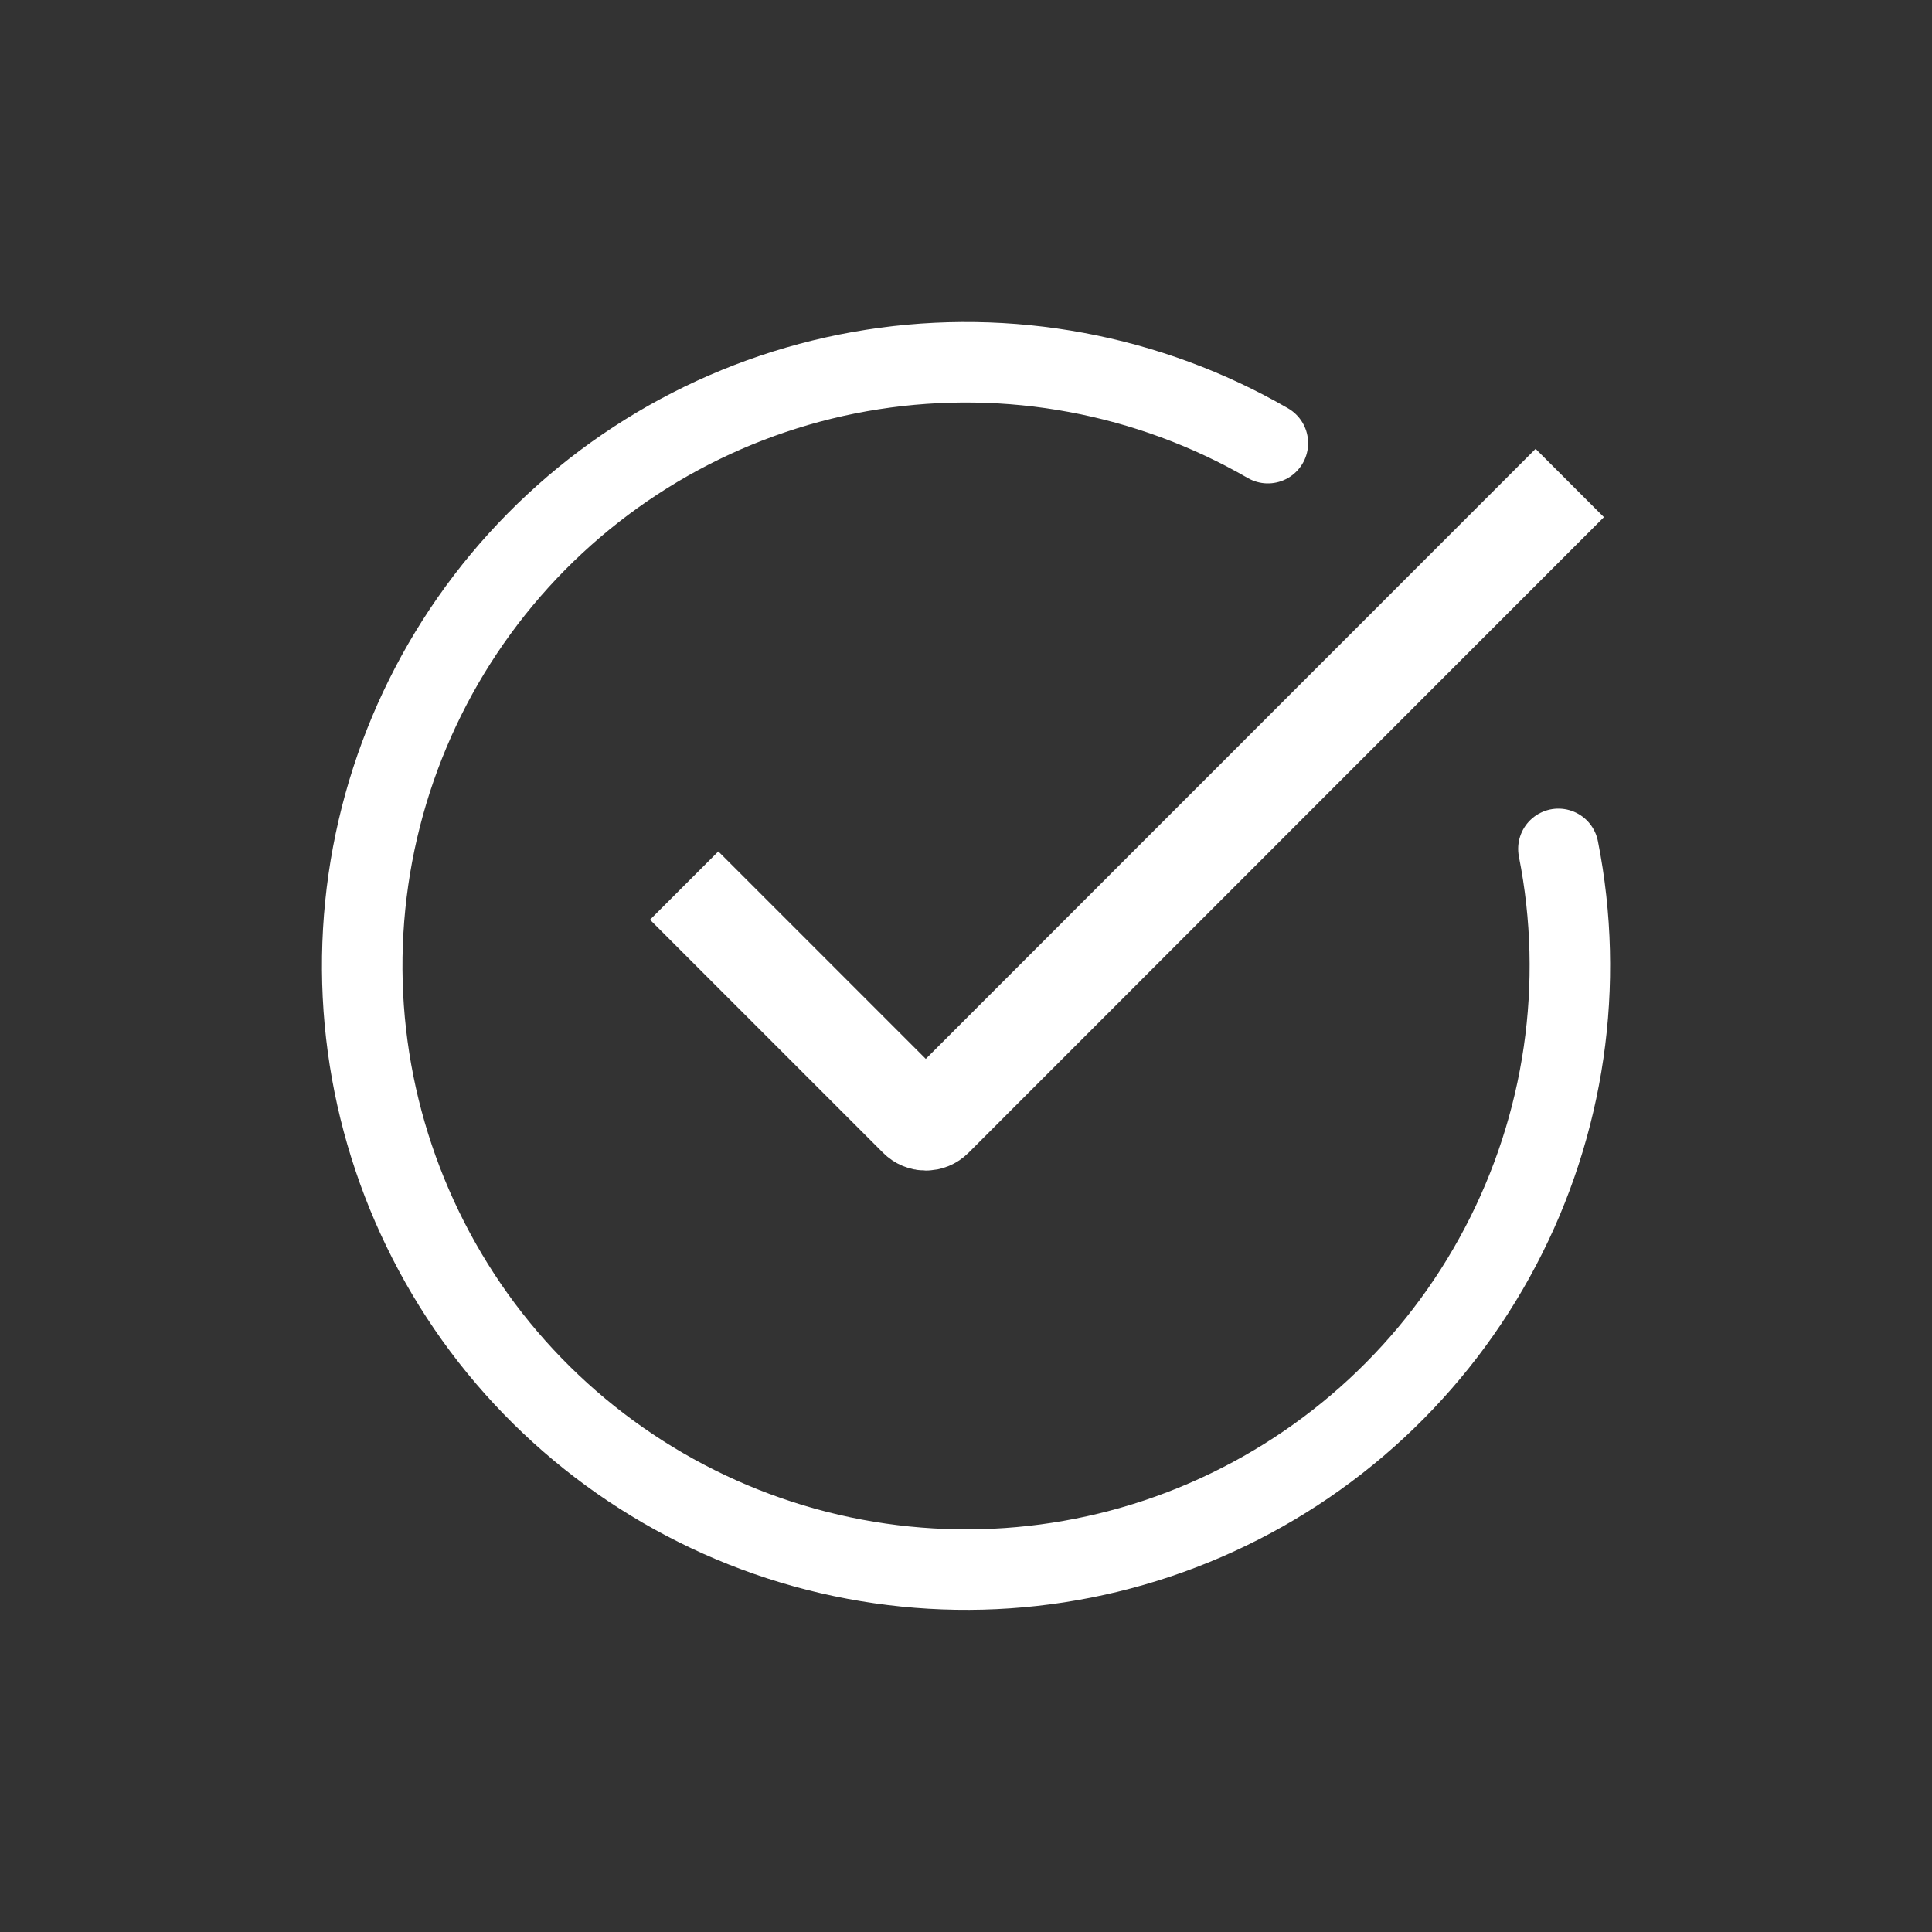
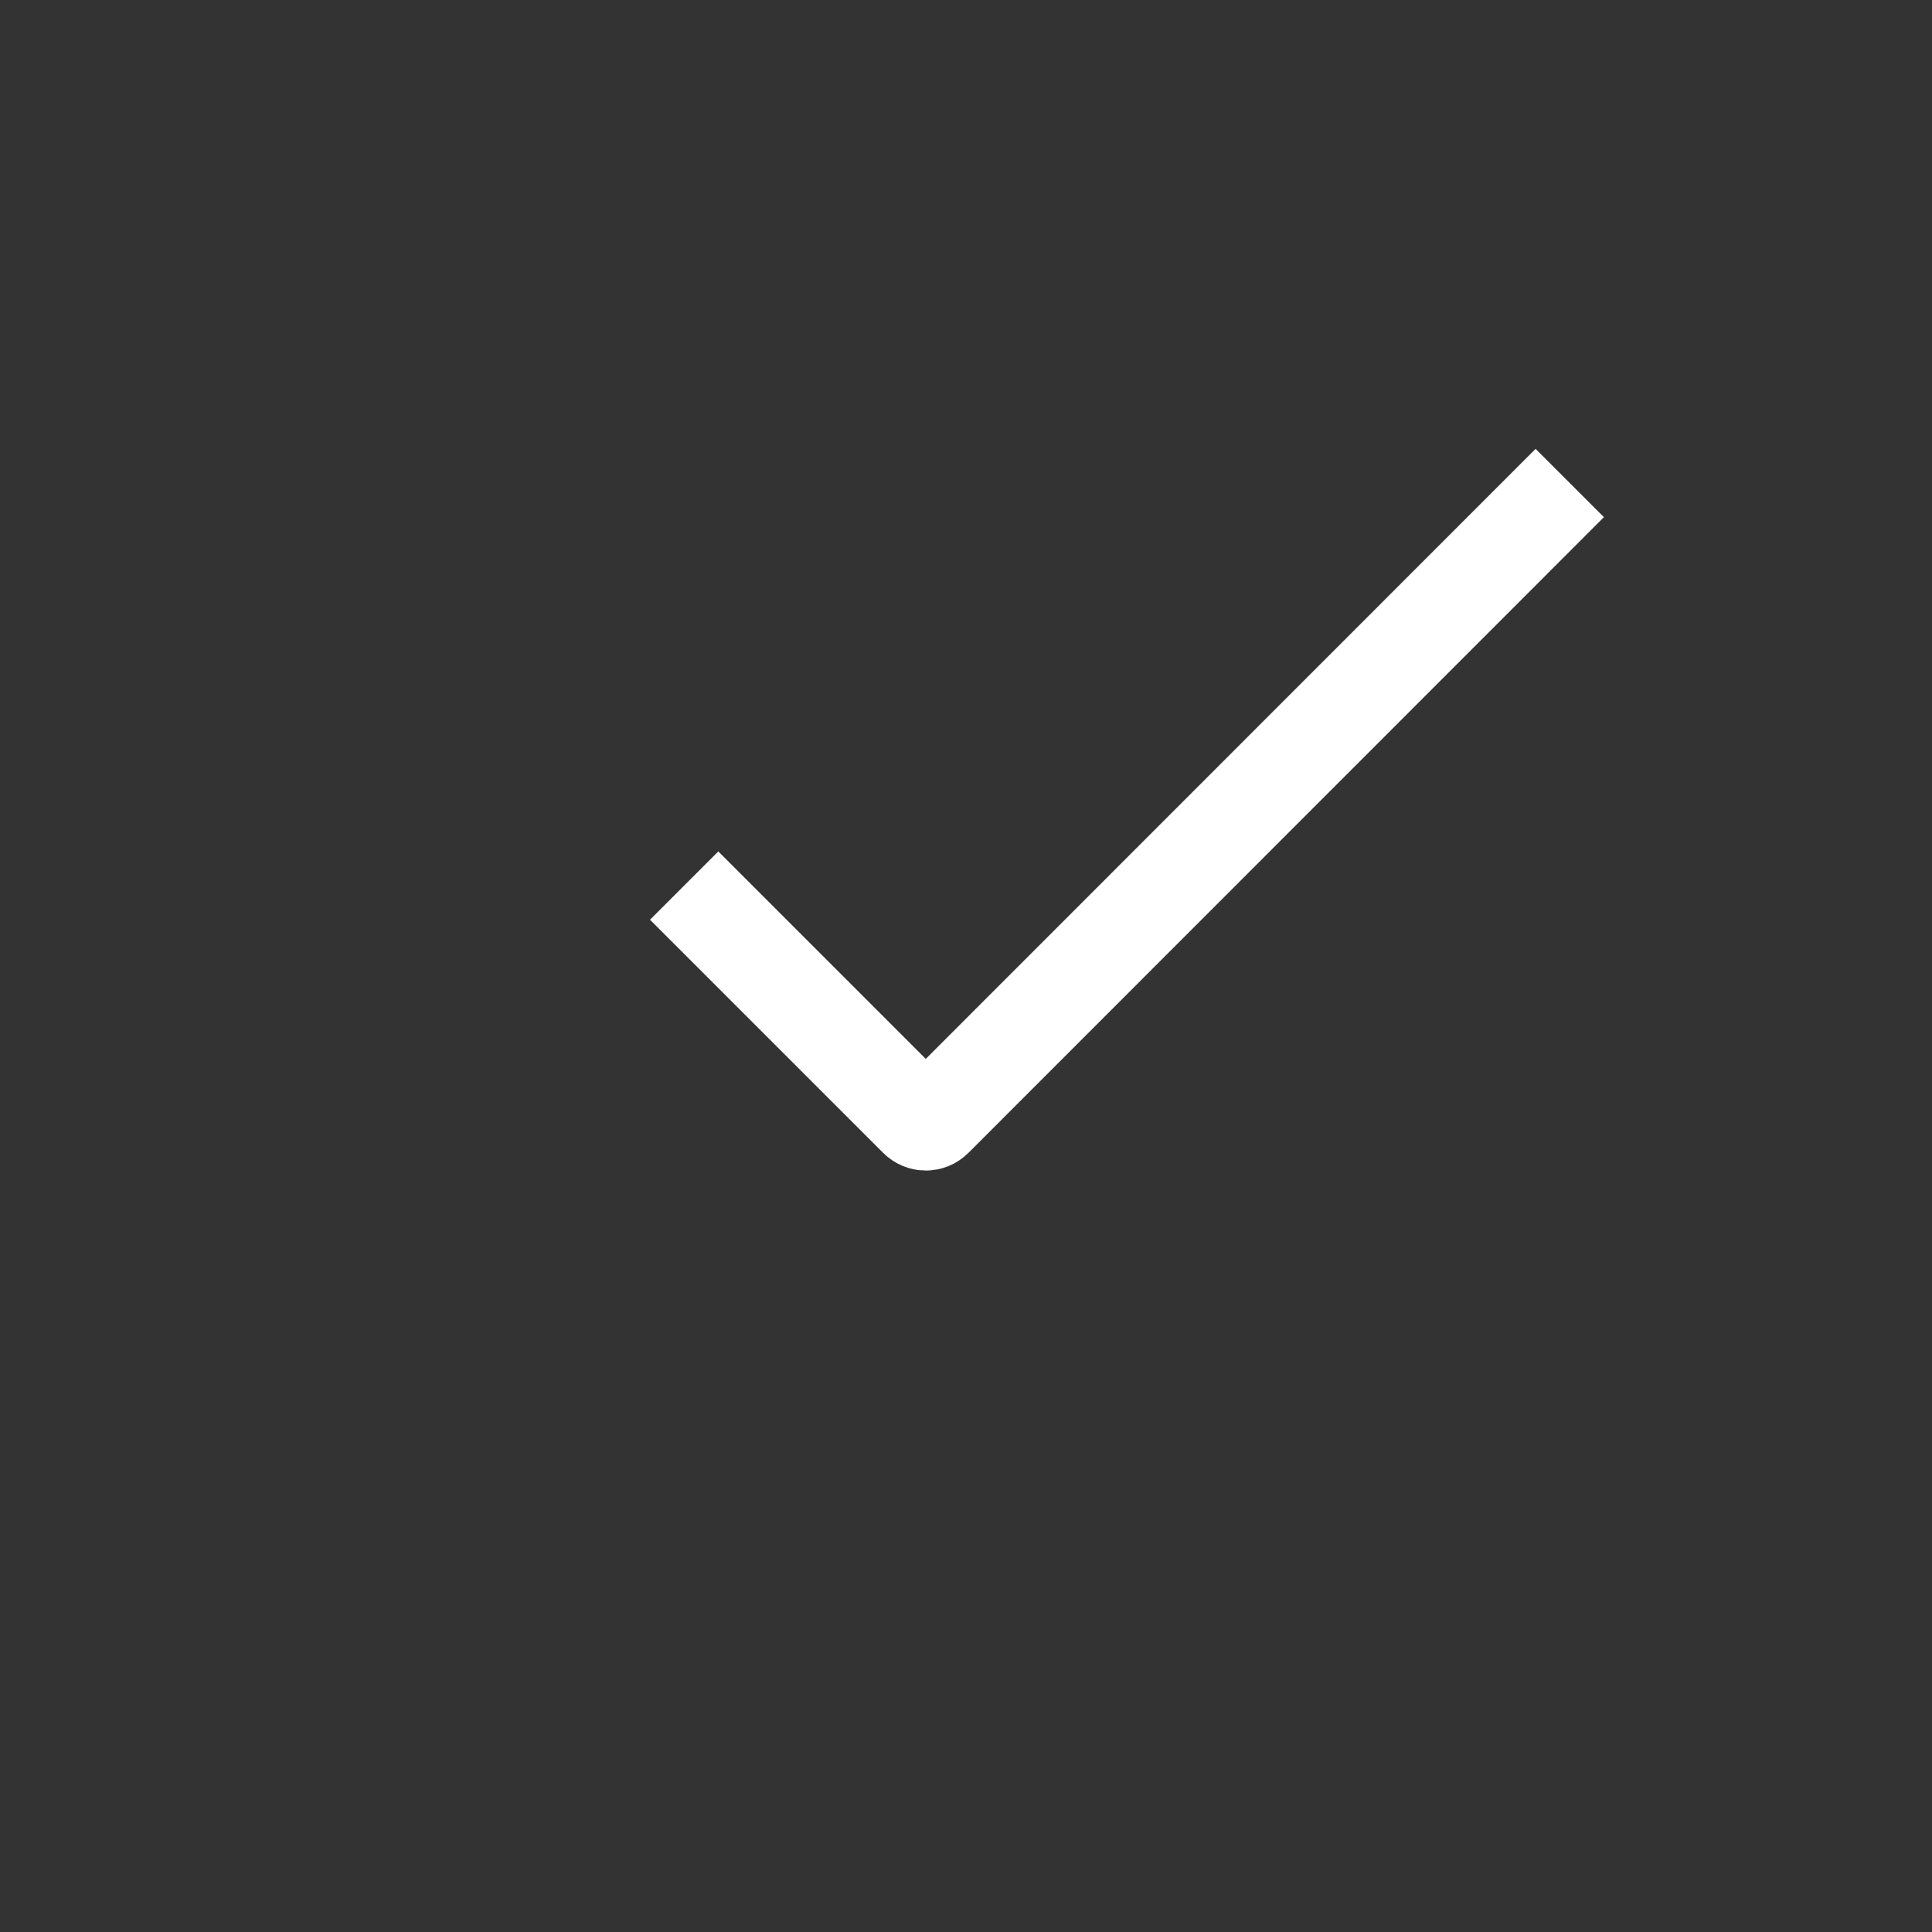
<svg xmlns="http://www.w3.org/2000/svg" id="Layer_1" x="0px" y="0px" viewBox="0 0 800 800" style="enable-background:new 0 0 800 800;" xml:space="preserve">
  <rect x="0" y="0" width="800" height="800" fill="#333333" stroke="none" />
  <style type="text/css"> .st0{fill:none;stroke:#FFFFFF;stroke-width:40;stroke-miterlimit:133.333;} .st1{fill:none;stroke:#FFFFFF;stroke-width:33.333;stroke-linecap:round;stroke-miterlimit:133.333;} </style>
  <path class="st0" d="M283.3,366.7l96.5,96.5c2,2,5.1,2,7.1,0L650,200" />
-   <path class="st1" d="M645.3,351.5c11.1,56,2.6,114.2-24,164.7c-26.6,50.6-69.7,90.5-122.1,113.2c-52.4,22.7-111,26.7-166.1,11.4 c-55-15.3-103.2-49-136.4-95.4c-33.2-46.5-49.6-102.9-46.3-159.9c3.3-57,26-111.2,64.4-153.5c38.4-42.3,90.1-70.2,146.5-79 c56.4-8.8,114.2,1.9,163.7,30.5" />
</svg>